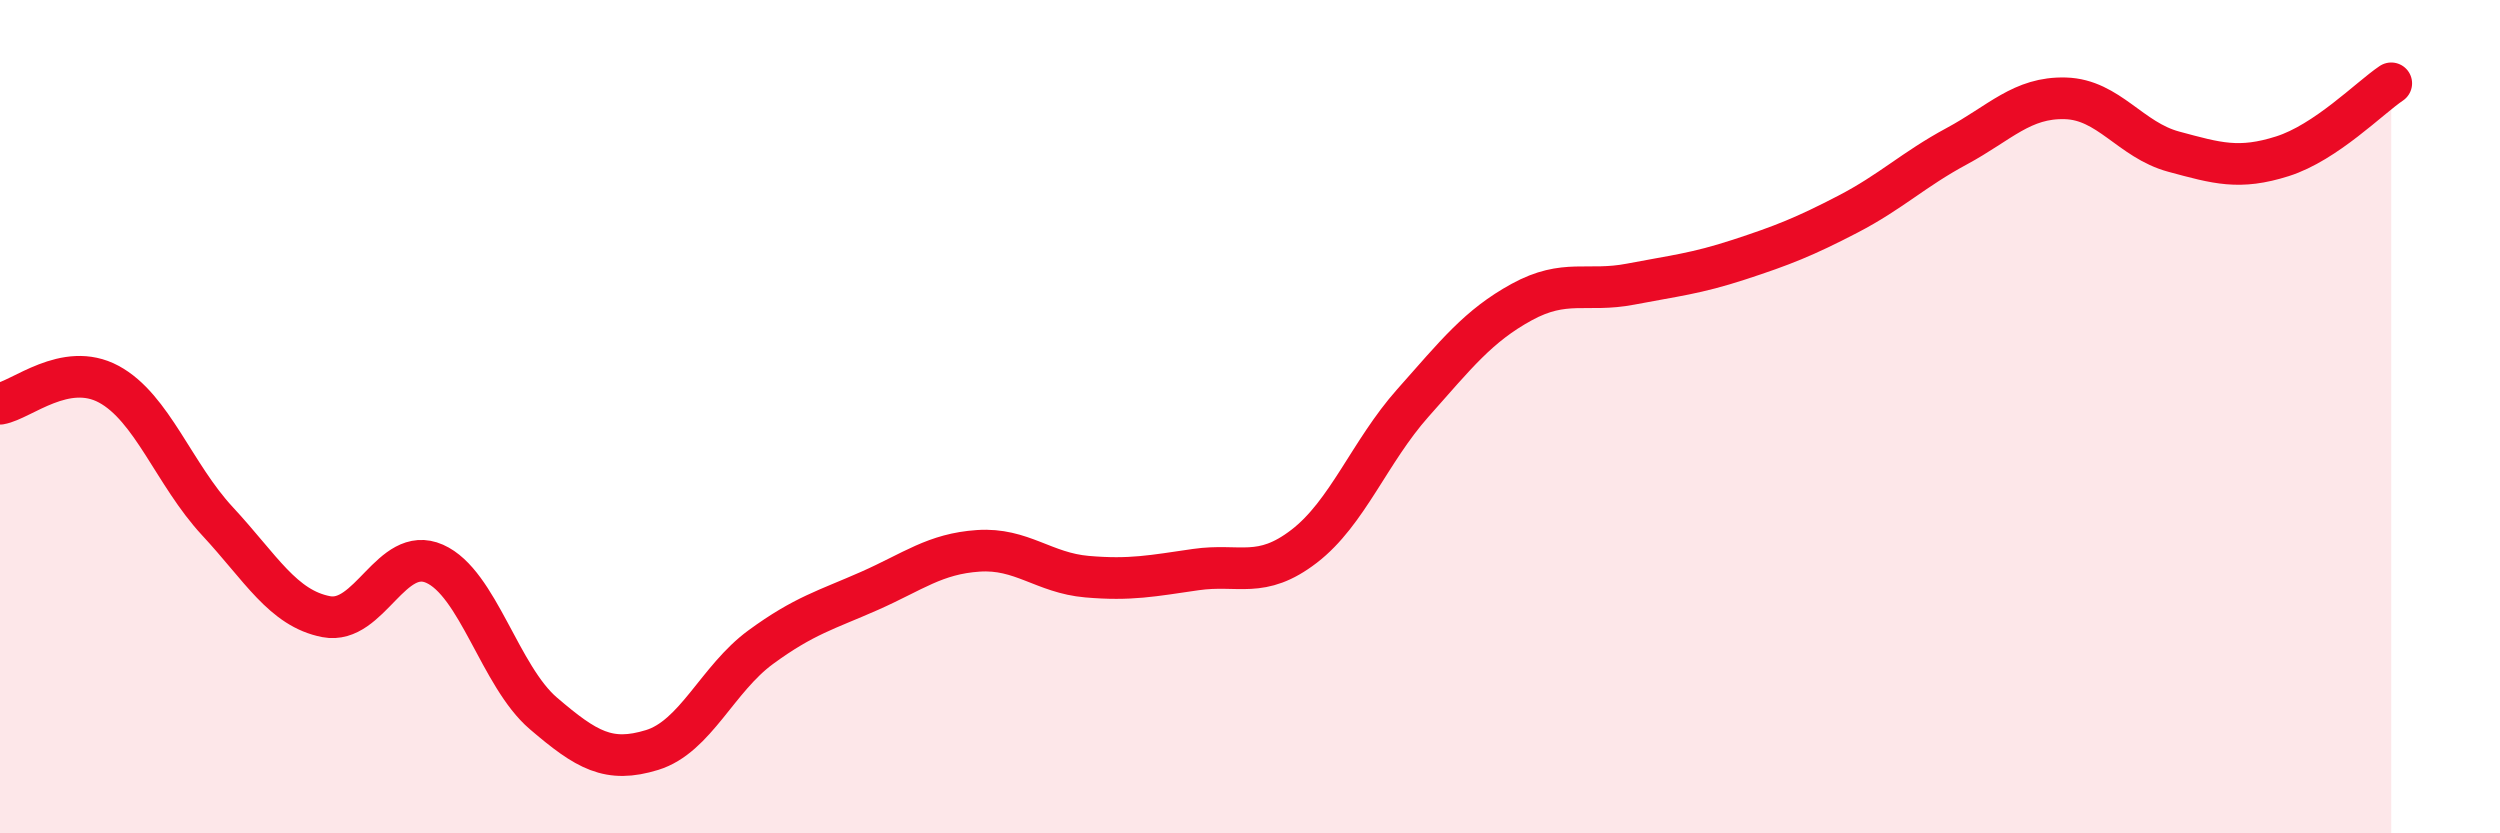
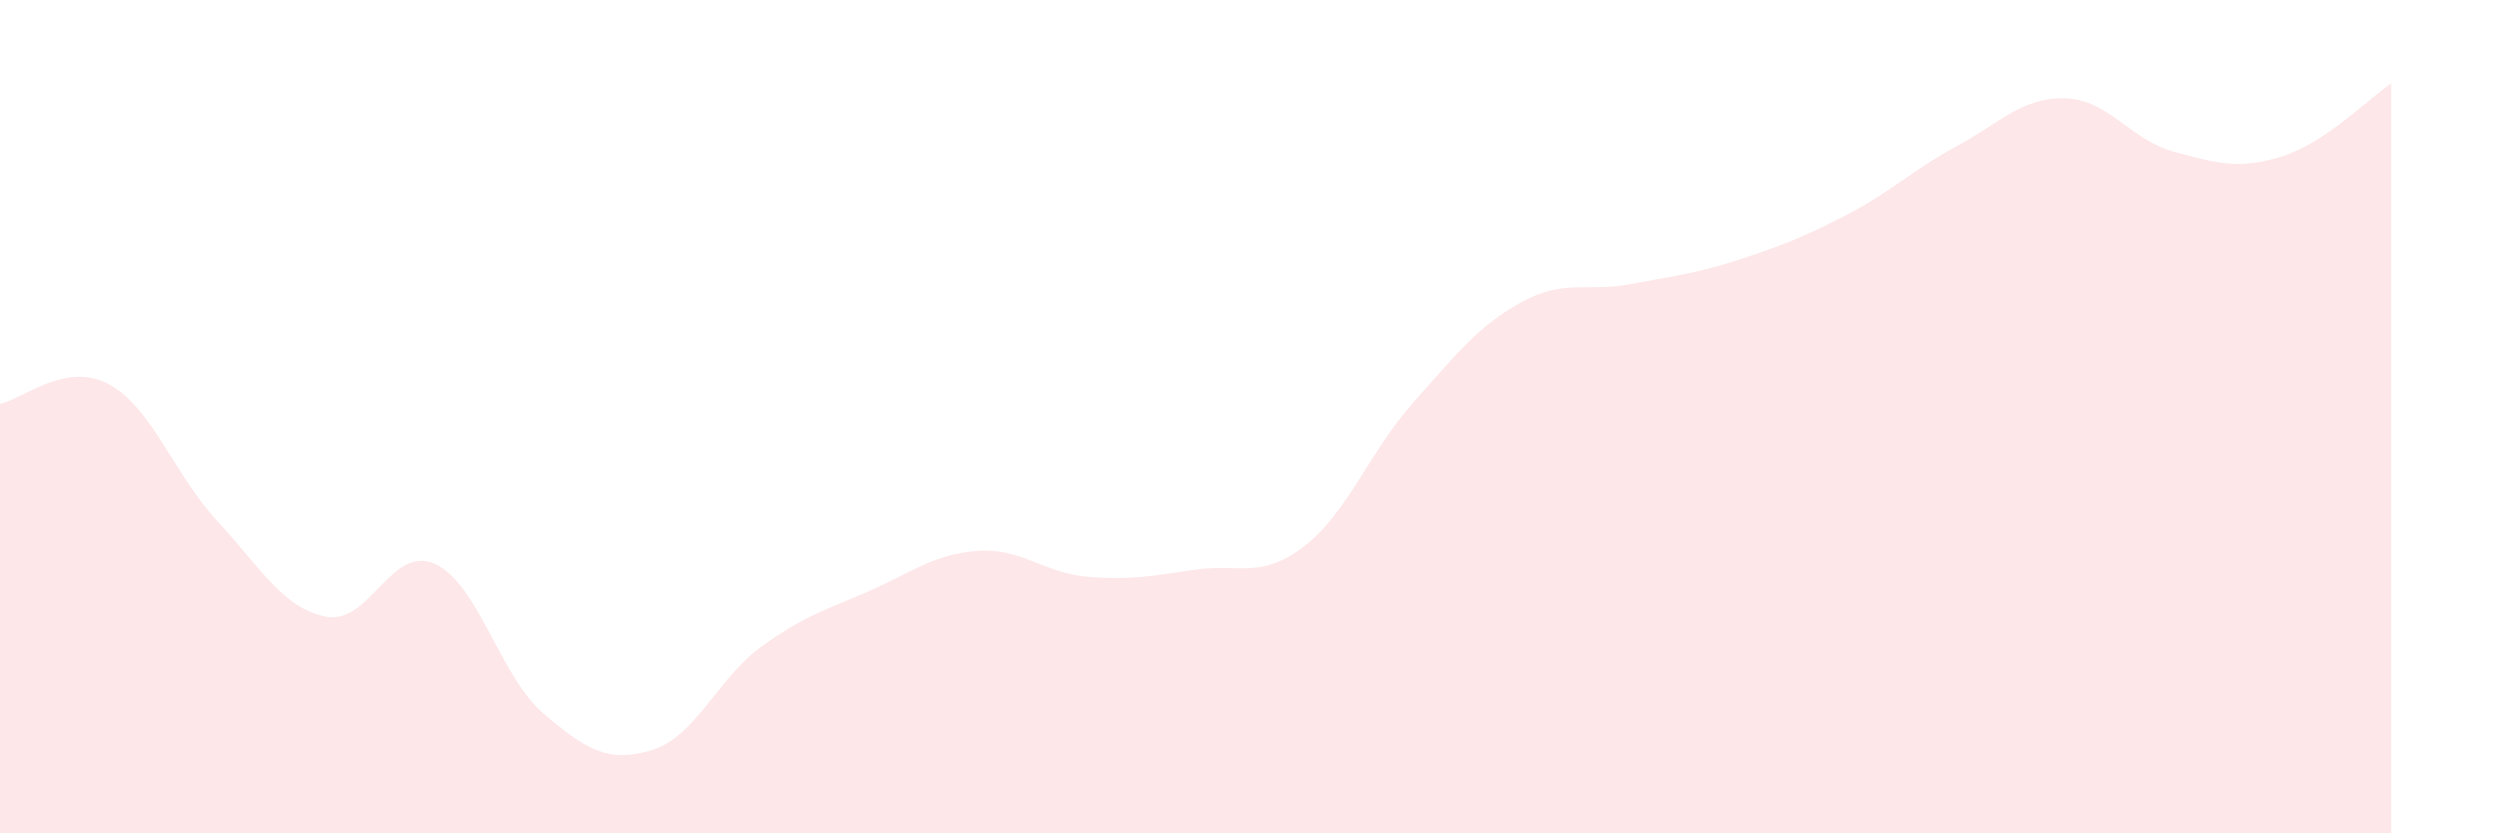
<svg xmlns="http://www.w3.org/2000/svg" width="60" height="20" viewBox="0 0 60 20">
  <path d="M 0,9.69 C 0.52,9.6 1.57,8.66 2.61,9.22 C 3.65,9.78 4.18,11.39 5.22,12.51 C 6.26,13.63 6.79,14.6 7.83,14.8 C 8.87,15 9.39,13.07 10.43,13.53 C 11.47,13.99 12,16.23 13.04,17.12 C 14.08,18.01 14.61,18.32 15.65,18 C 16.69,17.68 17.22,16.29 18.26,15.53 C 19.3,14.77 19.83,14.64 20.87,14.18 C 21.91,13.72 22.44,13.29 23.48,13.22 C 24.52,13.15 25.05,13.75 26.09,13.84 C 27.13,13.93 27.66,13.82 28.7,13.67 C 29.74,13.52 30.26,13.91 31.3,13.11 C 32.34,12.31 32.87,10.84 33.91,9.67 C 34.95,8.5 35.48,7.82 36.52,7.25 C 37.56,6.68 38.09,7.02 39.13,6.82 C 40.17,6.62 40.7,6.57 41.74,6.23 C 42.78,5.89 43.31,5.68 44.35,5.14 C 45.39,4.6 45.92,4.07 46.96,3.51 C 48,2.95 48.53,2.33 49.57,2.36 C 50.61,2.39 51.13,3.36 52.17,3.64 C 53.21,3.92 53.74,4.08 54.78,3.75 C 55.82,3.42 56.87,2.35 57.39,2L57.39 20L0 20Z" fill="#EB0A25" opacity="0.1" stroke-linecap="round" stroke-linejoin="round" />
-   <path d="M 0,9.69 C 0.52,9.6 1.57,8.66 2.61,9.22 C 3.65,9.78 4.18,11.39 5.22,12.51 C 6.26,13.63 6.79,14.6 7.83,14.8 C 8.87,15 9.39,13.07 10.43,13.53 C 11.47,13.99 12,16.23 13.04,17.12 C 14.08,18.01 14.61,18.32 15.65,18 C 16.69,17.68 17.22,16.29 18.26,15.53 C 19.3,14.77 19.83,14.64 20.87,14.18 C 21.91,13.72 22.44,13.29 23.48,13.22 C 24.52,13.15 25.05,13.75 26.09,13.84 C 27.13,13.93 27.66,13.82 28.7,13.67 C 29.74,13.52 30.26,13.91 31.3,13.11 C 32.34,12.31 32.87,10.84 33.91,9.67 C 34.95,8.5 35.48,7.82 36.52,7.25 C 37.56,6.68 38.09,7.02 39.13,6.82 C 40.17,6.62 40.7,6.57 41.74,6.23 C 42.78,5.89 43.31,5.68 44.35,5.14 C 45.39,4.6 45.92,4.07 46.96,3.51 C 48,2.95 48.53,2.33 49.57,2.36 C 50.61,2.39 51.13,3.36 52.17,3.64 C 53.21,3.92 53.74,4.08 54.78,3.75 C 55.82,3.42 56.87,2.35 57.39,2" stroke="#EB0A25" stroke-width="1" fill="none" stroke-linecap="round" stroke-linejoin="round" />
</svg>